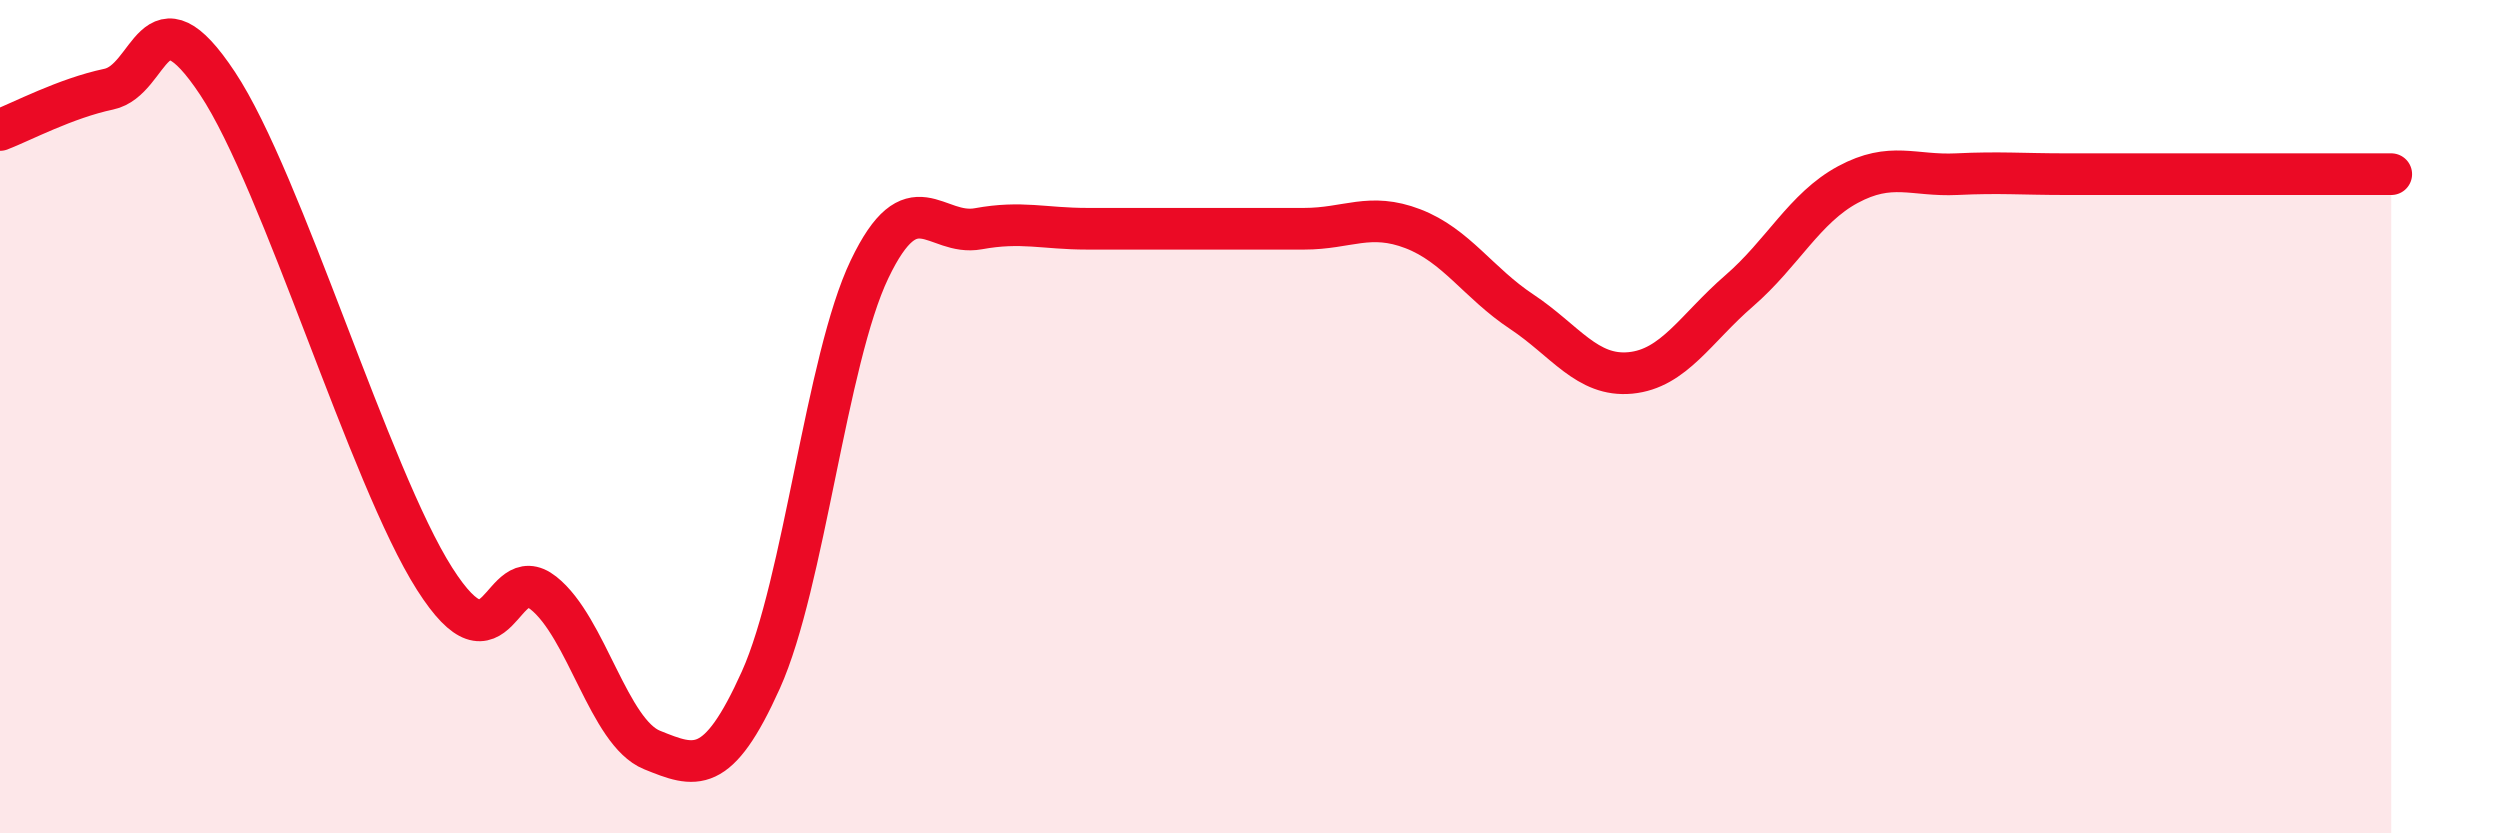
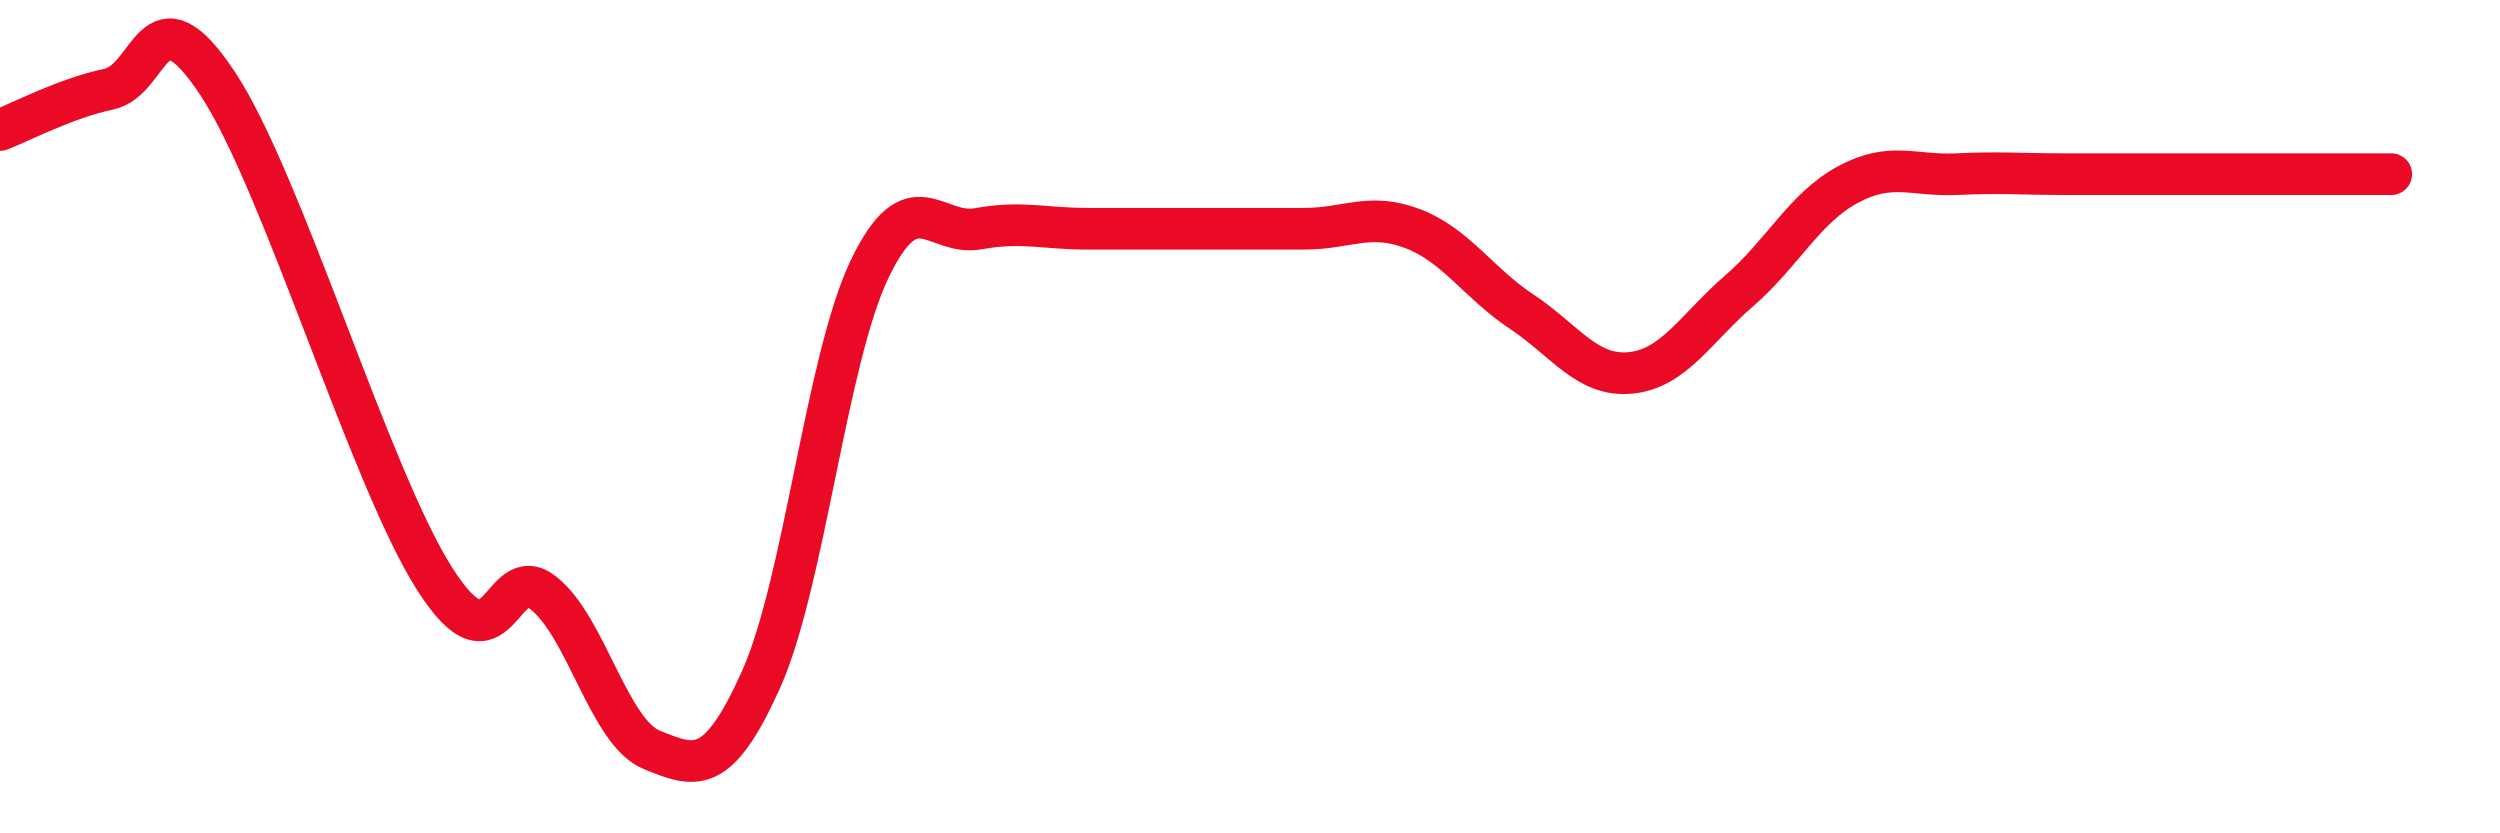
<svg xmlns="http://www.w3.org/2000/svg" width="60" height="20" viewBox="0 0 60 20">
-   <path d="M 0,3.12 C 0.52,2.92 1.57,2.36 2.61,2.14 C 3.65,1.92 3.66,-0.35 5.22,2 C 6.78,4.35 8.87,11.44 10.43,13.89 C 11.99,16.34 12,13.41 13.04,14.23 C 14.08,15.05 14.61,17.58 15.65,18 C 16.69,18.42 17.22,18.63 18.26,16.32 C 19.3,14.01 19.83,8.63 20.87,6.46 C 21.91,4.29 22.44,5.68 23.48,5.49 C 24.52,5.3 25.05,5.49 26.09,5.49 C 27.13,5.49 27.66,5.49 28.7,5.49 C 29.74,5.49 30.26,5.49 31.3,5.49 C 32.34,5.49 32.87,5.09 33.91,5.49 C 34.95,5.89 35.48,6.79 36.52,7.48 C 37.56,8.17 38.09,9.05 39.13,8.95 C 40.17,8.85 40.7,7.88 41.74,6.98 C 42.78,6.08 43.31,4.99 44.35,4.43 C 45.39,3.87 45.92,4.23 46.96,4.18 C 48,4.13 48.53,4.18 49.57,4.18 C 50.61,4.18 51.13,4.18 52.17,4.18 C 53.21,4.18 53.74,4.18 54.78,4.18 C 55.82,4.18 56.87,4.18 57.39,4.18L57.39 20L0 20Z" fill="#EB0A25" opacity="0.1" stroke-linecap="round" stroke-linejoin="round" />
  <path d="M 0,3.12 C 0.52,2.92 1.57,2.36 2.61,2.14 C 3.65,1.92 3.66,-0.35 5.22,2 C 6.78,4.35 8.87,11.44 10.43,13.89 C 11.99,16.34 12,13.41 13.04,14.23 C 14.08,15.05 14.61,17.58 15.65,18 C 16.69,18.42 17.22,18.63 18.26,16.32 C 19.3,14.01 19.83,8.63 20.87,6.46 C 21.91,4.29 22.44,5.68 23.48,5.49 C 24.52,5.3 25.05,5.49 26.09,5.49 C 27.13,5.49 27.66,5.49 28.7,5.49 C 29.74,5.49 30.26,5.49 31.3,5.49 C 32.34,5.49 32.87,5.09 33.91,5.49 C 34.95,5.89 35.48,6.79 36.52,7.48 C 37.56,8.17 38.09,9.05 39.13,8.95 C 40.17,8.85 40.7,7.88 41.74,6.98 C 42.78,6.08 43.31,4.99 44.35,4.43 C 45.39,3.87 45.92,4.23 46.96,4.18 C 48,4.13 48.53,4.18 49.57,4.18 C 50.61,4.18 51.13,4.18 52.17,4.18 C 53.21,4.18 53.74,4.18 54.78,4.18 C 55.82,4.18 56.87,4.18 57.39,4.18" stroke="#EB0A25" stroke-width="1" fill="none" stroke-linecap="round" stroke-linejoin="round" />
</svg>